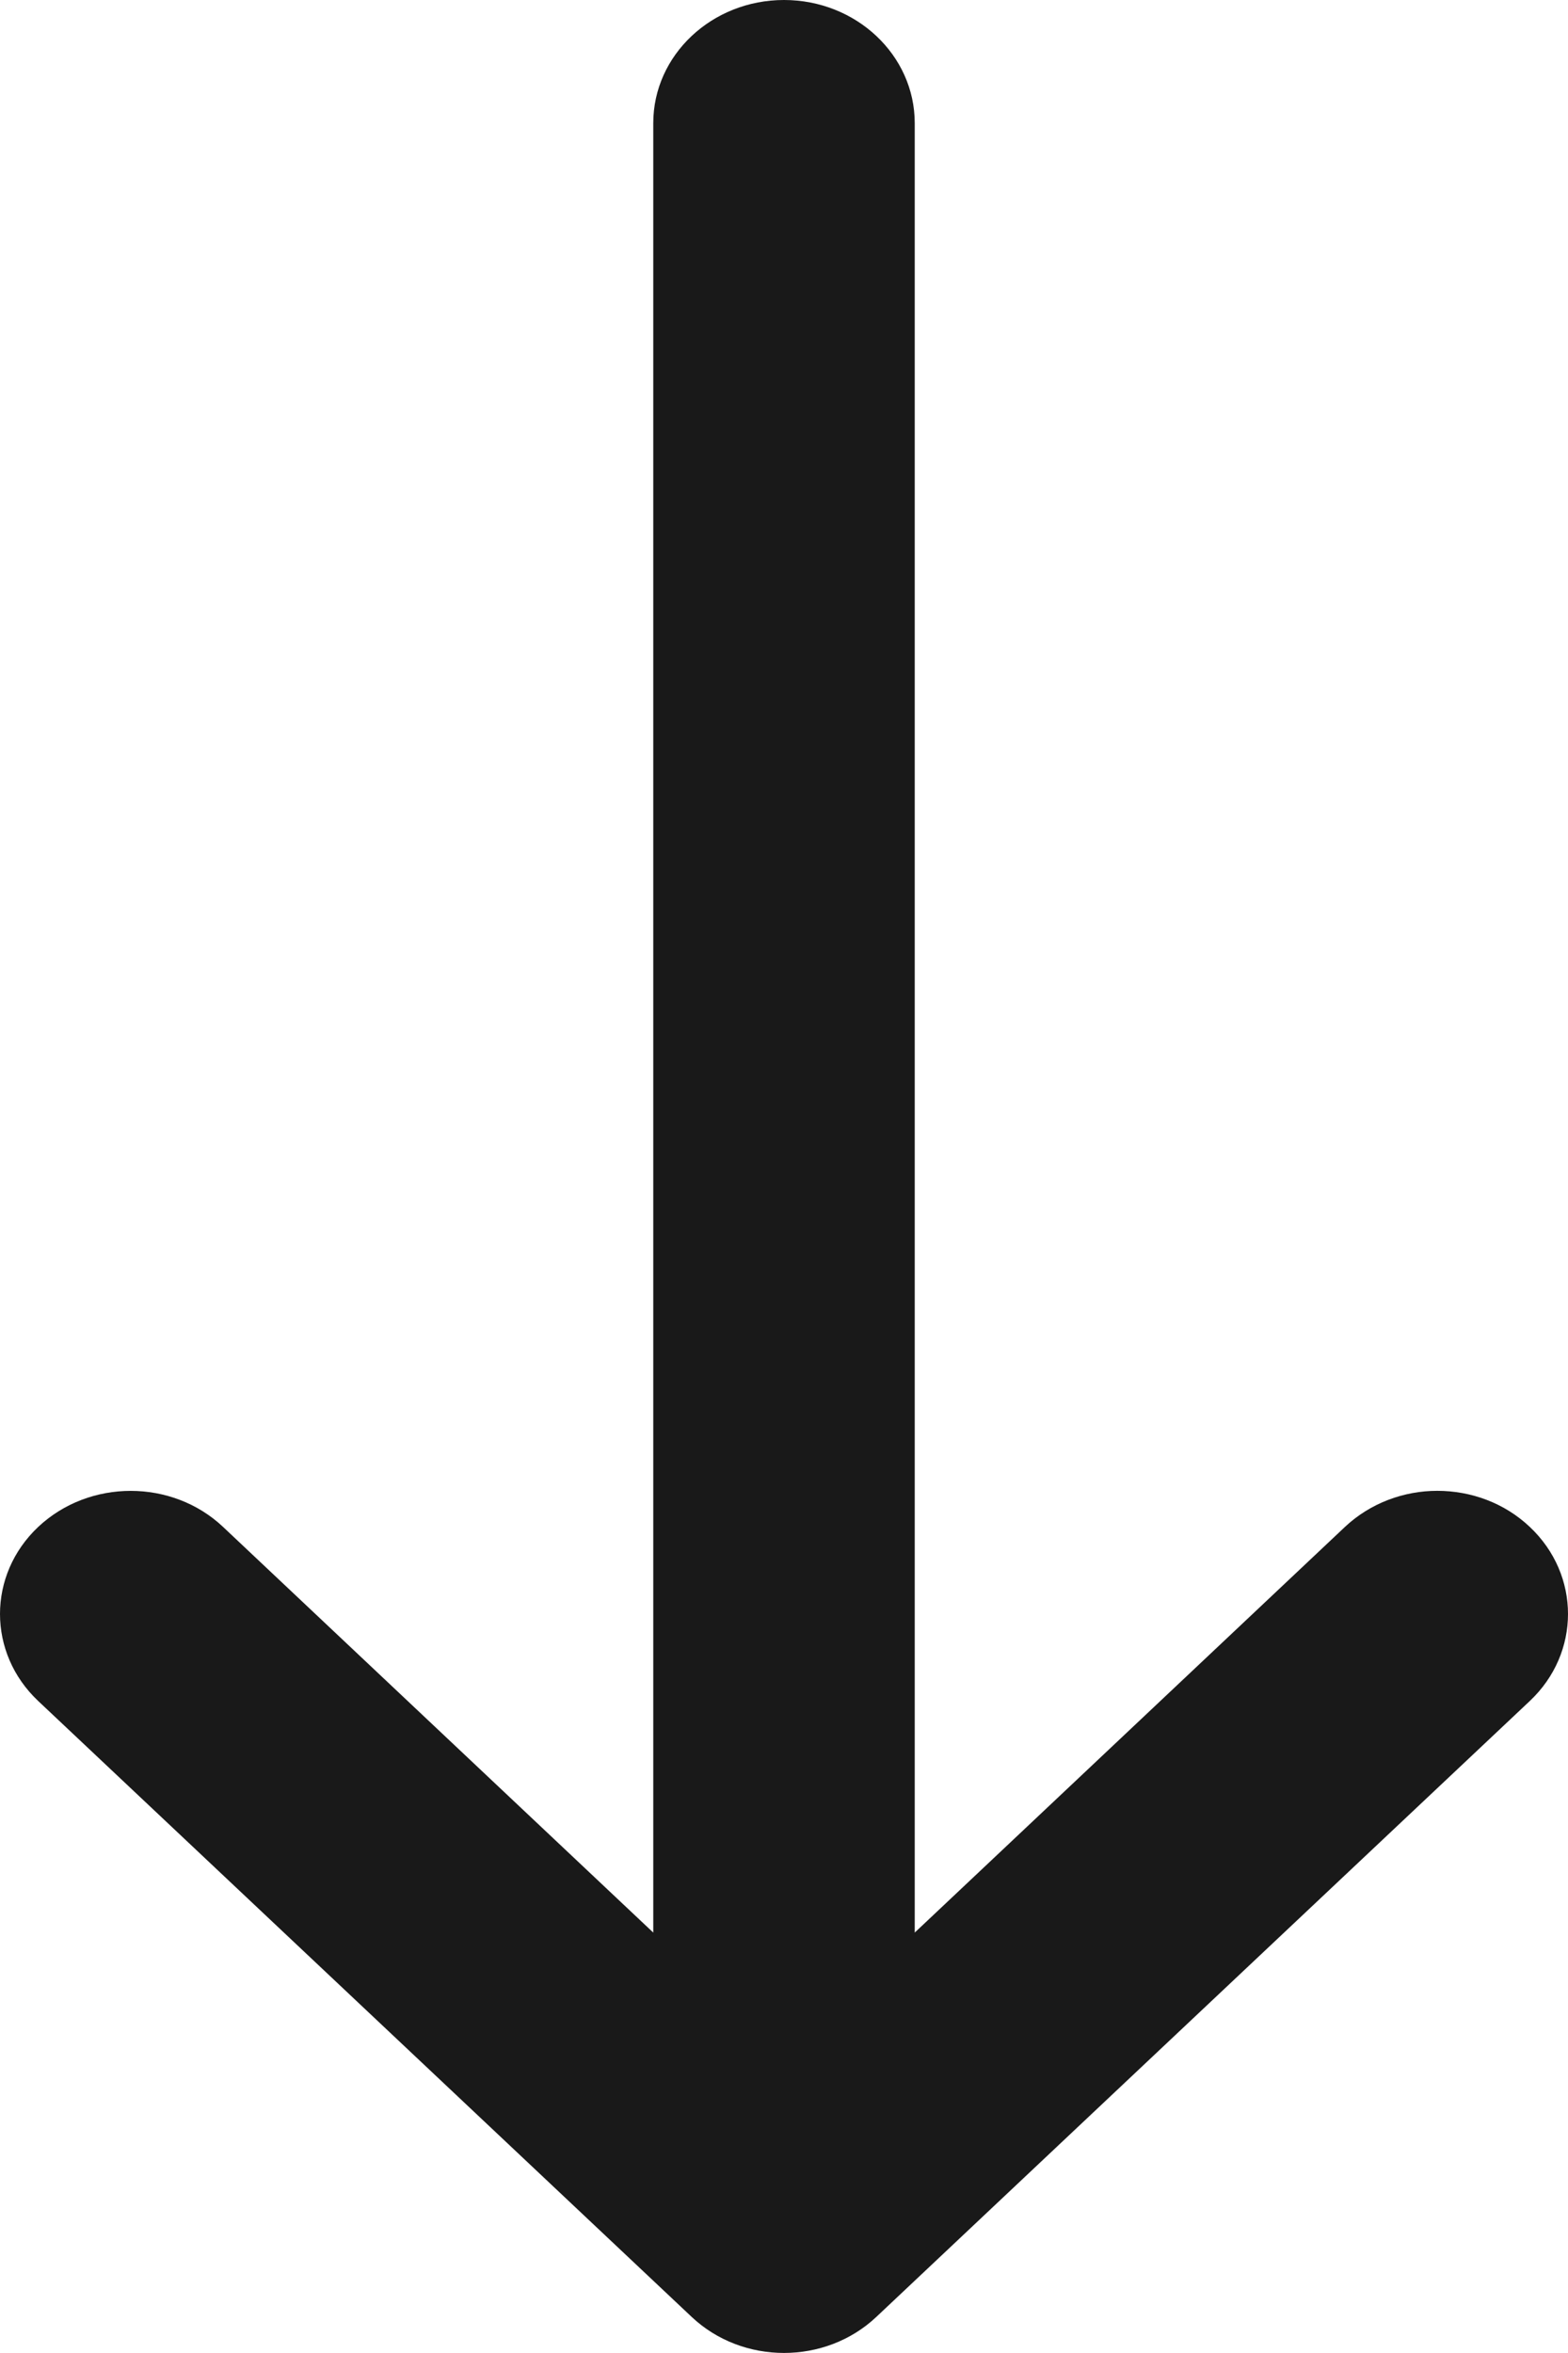
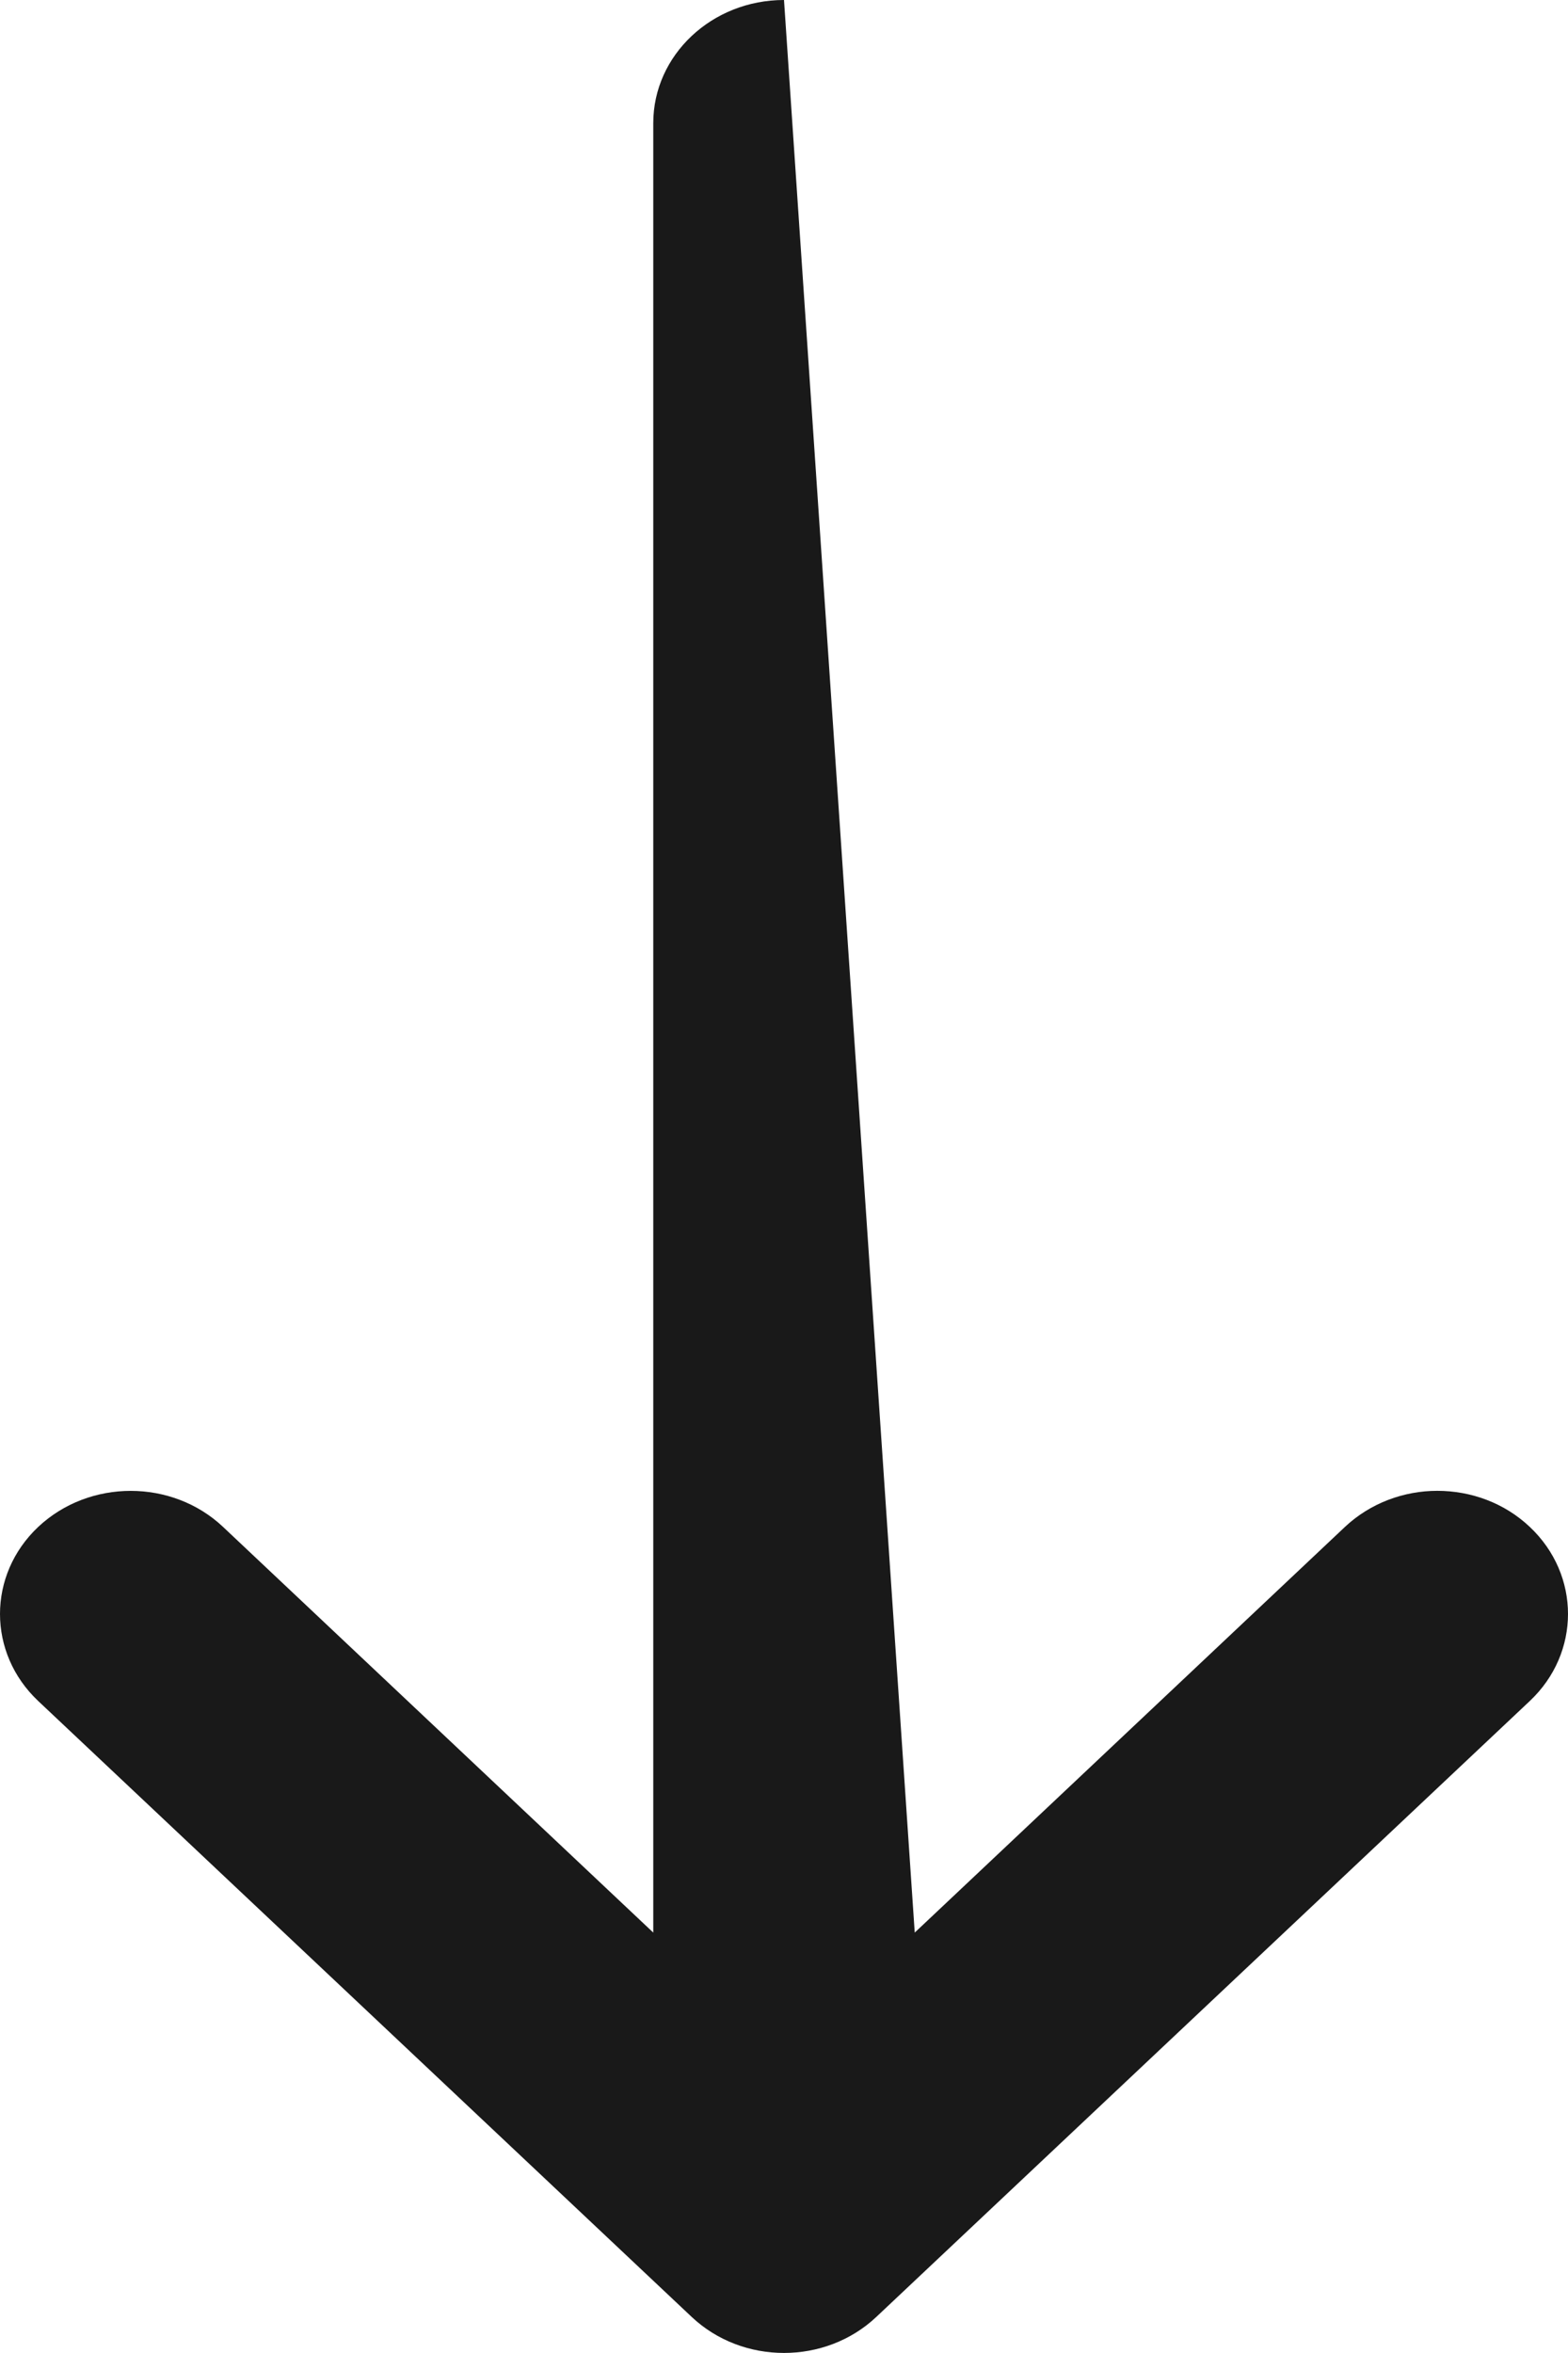
<svg xmlns="http://www.w3.org/2000/svg" width="8px" height="12px" viewBox="0 0 8 12" version="1.1">
  <title>箭头</title>
  <g id="页面" stroke="none" stroke-width="1" fill="none" fill-rule="evenodd">
    <g id="Deal详情" transform="translate(-687, -854)" fill="#191919" fill-rule="nonzero">
      <g id="编组-6备份" transform="translate(639, 842)">
        <g id="编组-19备份" transform="translate(1, 0)">
          <g id="箭头" transform="translate(51, 18) scale(-1, 1) rotate(-90) translate(-51, -18) translate(45, 14)">
-             <path d="M0.184,3.529 C-0.061,3.789 -0.061,4.211 0.184,4.471 L3.325,7.805 C3.57,8.065 3.968,8.065 4.213,7.805 C4.458,7.544 4.458,7.122 4.213,6.862 L2.144,4.667 L11.372,4.667 C11.719,4.667 12,4.368 12,4 C12,3.632 11.719,3.333 11.372,3.333 L2.144,3.333 L4.213,1.138 C4.335,1.008 4.397,0.837 4.397,0.667 C4.397,0.496 4.336,0.325 4.213,0.195 C3.968,-0.065 3.57,-0.065 3.325,0.195 L0.184,3.529 Z" id="路径" />
+             <path d="M0.184,3.529 C-0.061,3.789 -0.061,4.211 0.184,4.471 L3.325,7.805 C3.57,8.065 3.968,8.065 4.213,7.805 C4.458,7.544 4.458,7.122 4.213,6.862 L2.144,4.667 L11.372,4.667 C11.719,4.667 12,4.368 12,4 L2.144,3.333 L4.213,1.138 C4.335,1.008 4.397,0.837 4.397,0.667 C4.397,0.496 4.336,0.325 4.213,0.195 C3.968,-0.065 3.57,-0.065 3.325,0.195 L0.184,3.529 Z" id="路径" />
          </g>
        </g>
      </g>
    </g>
  </g>
</svg>